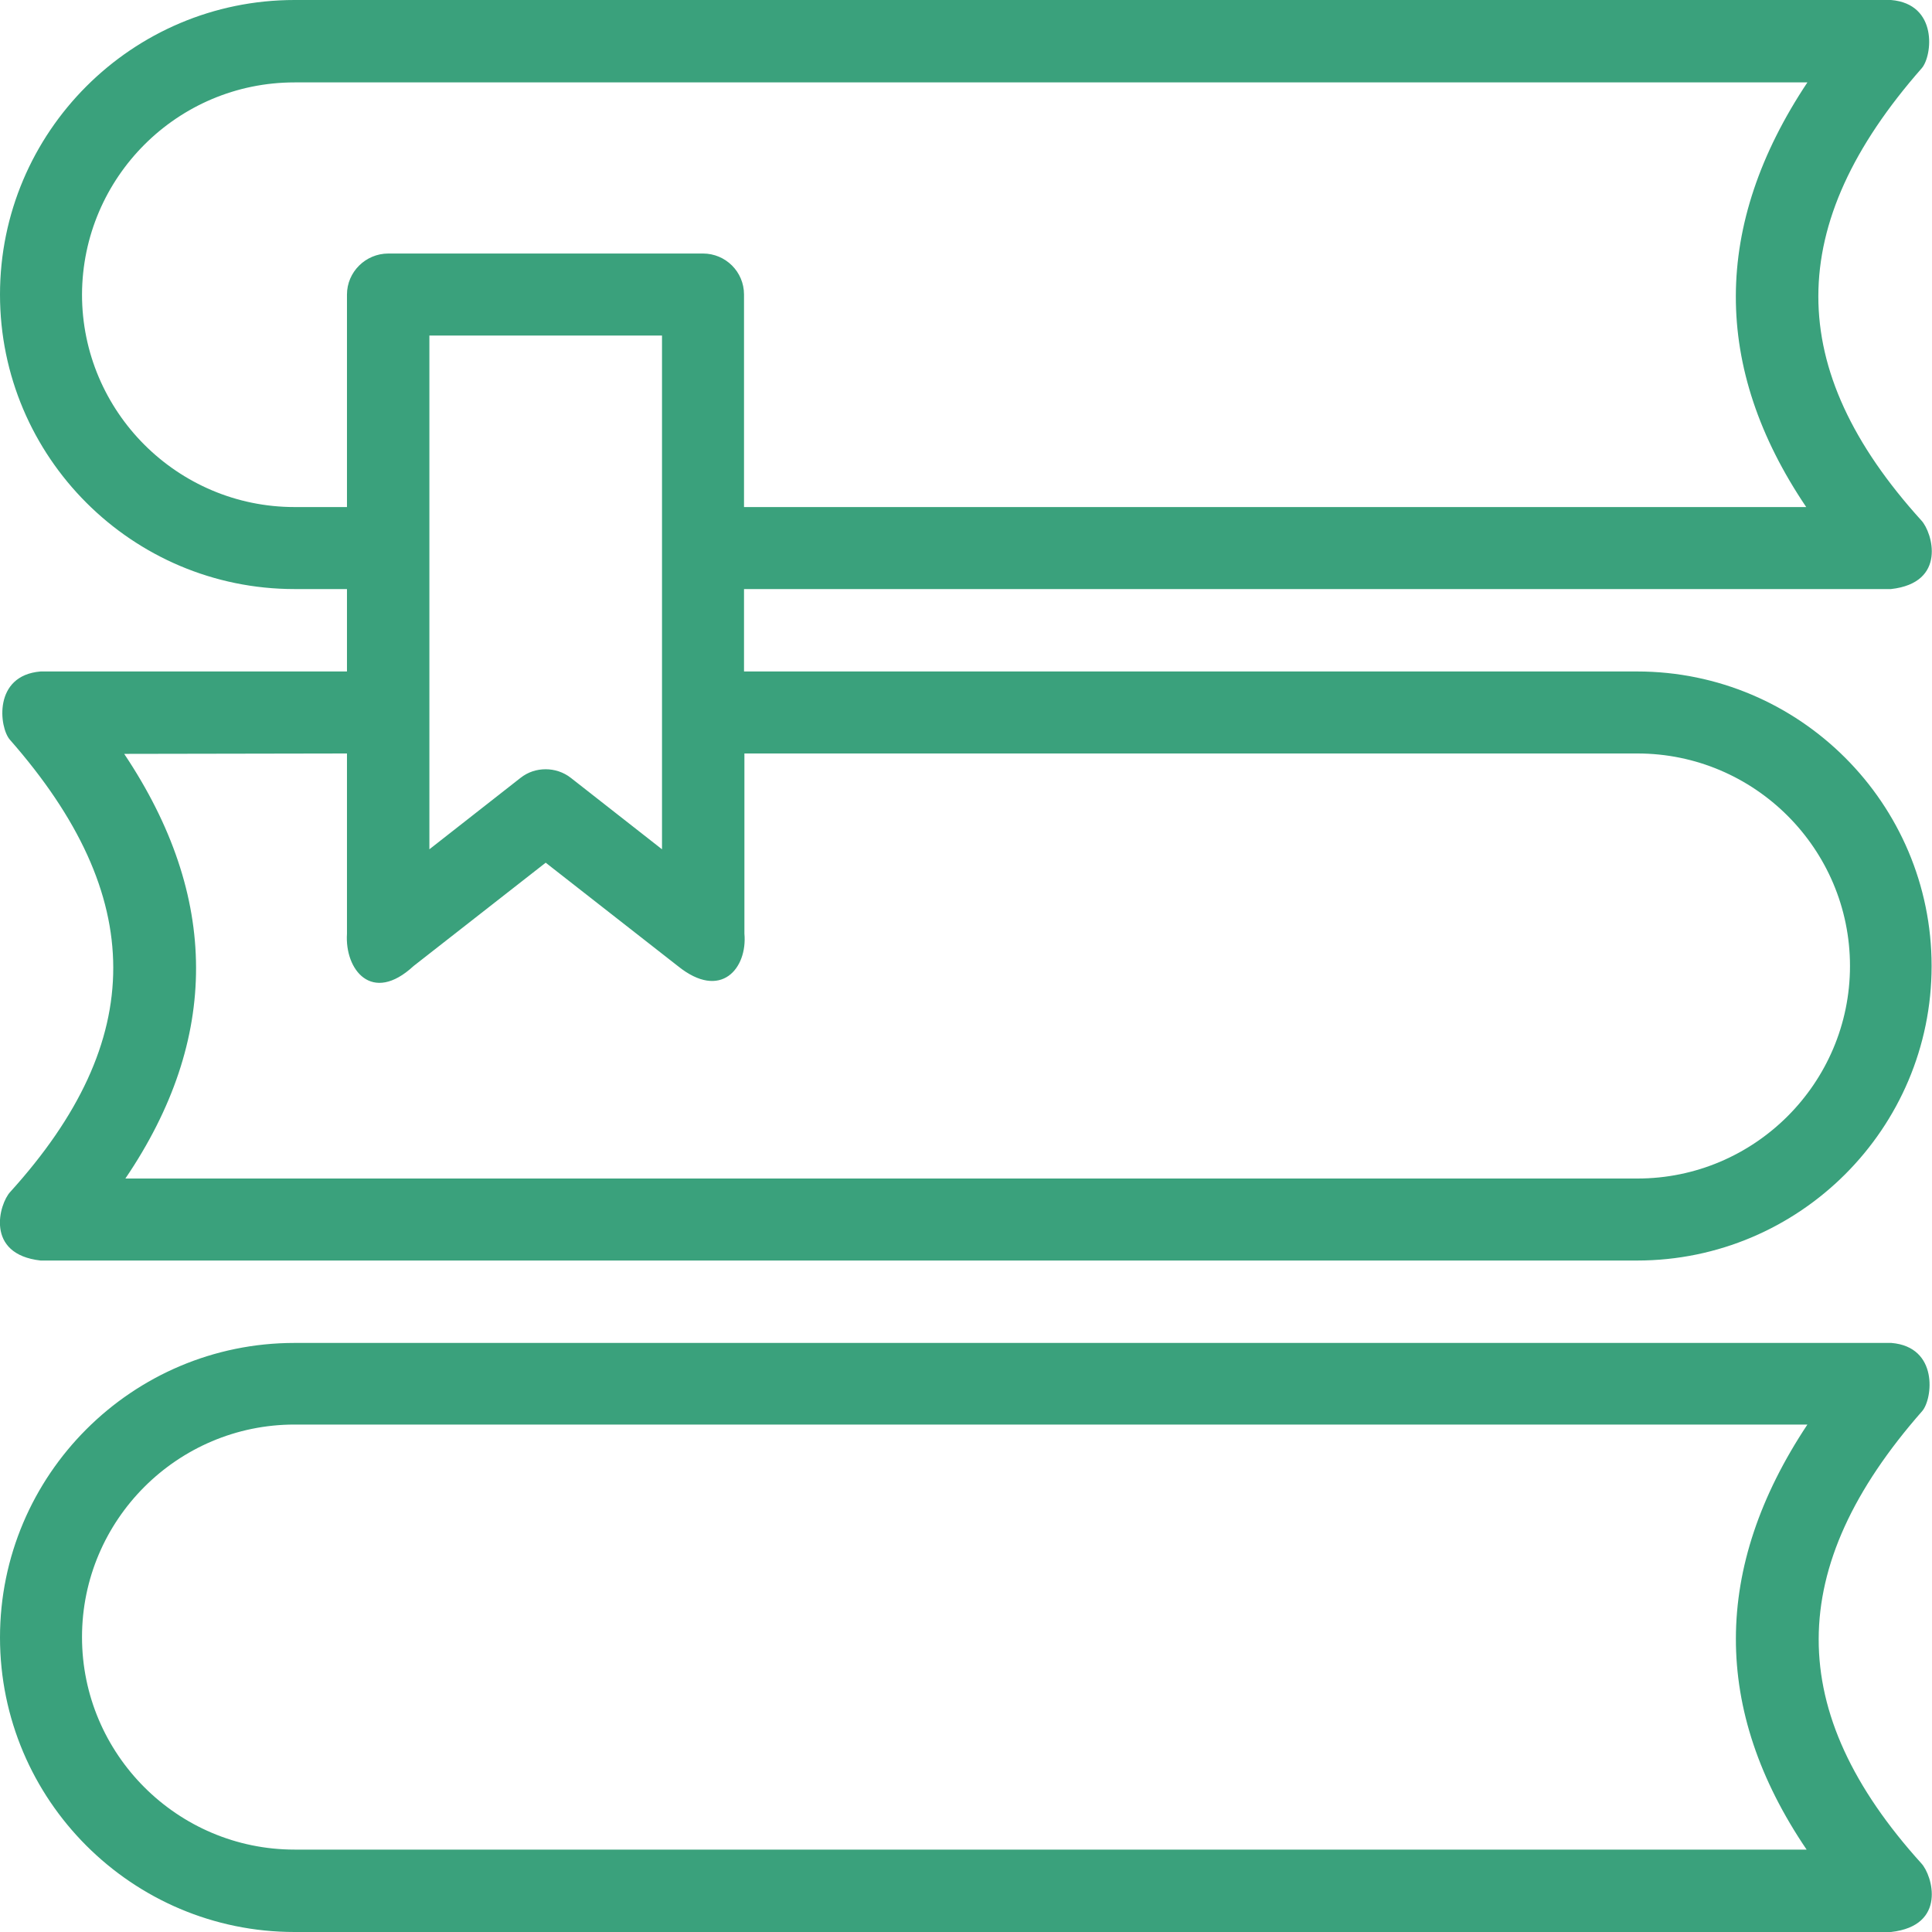
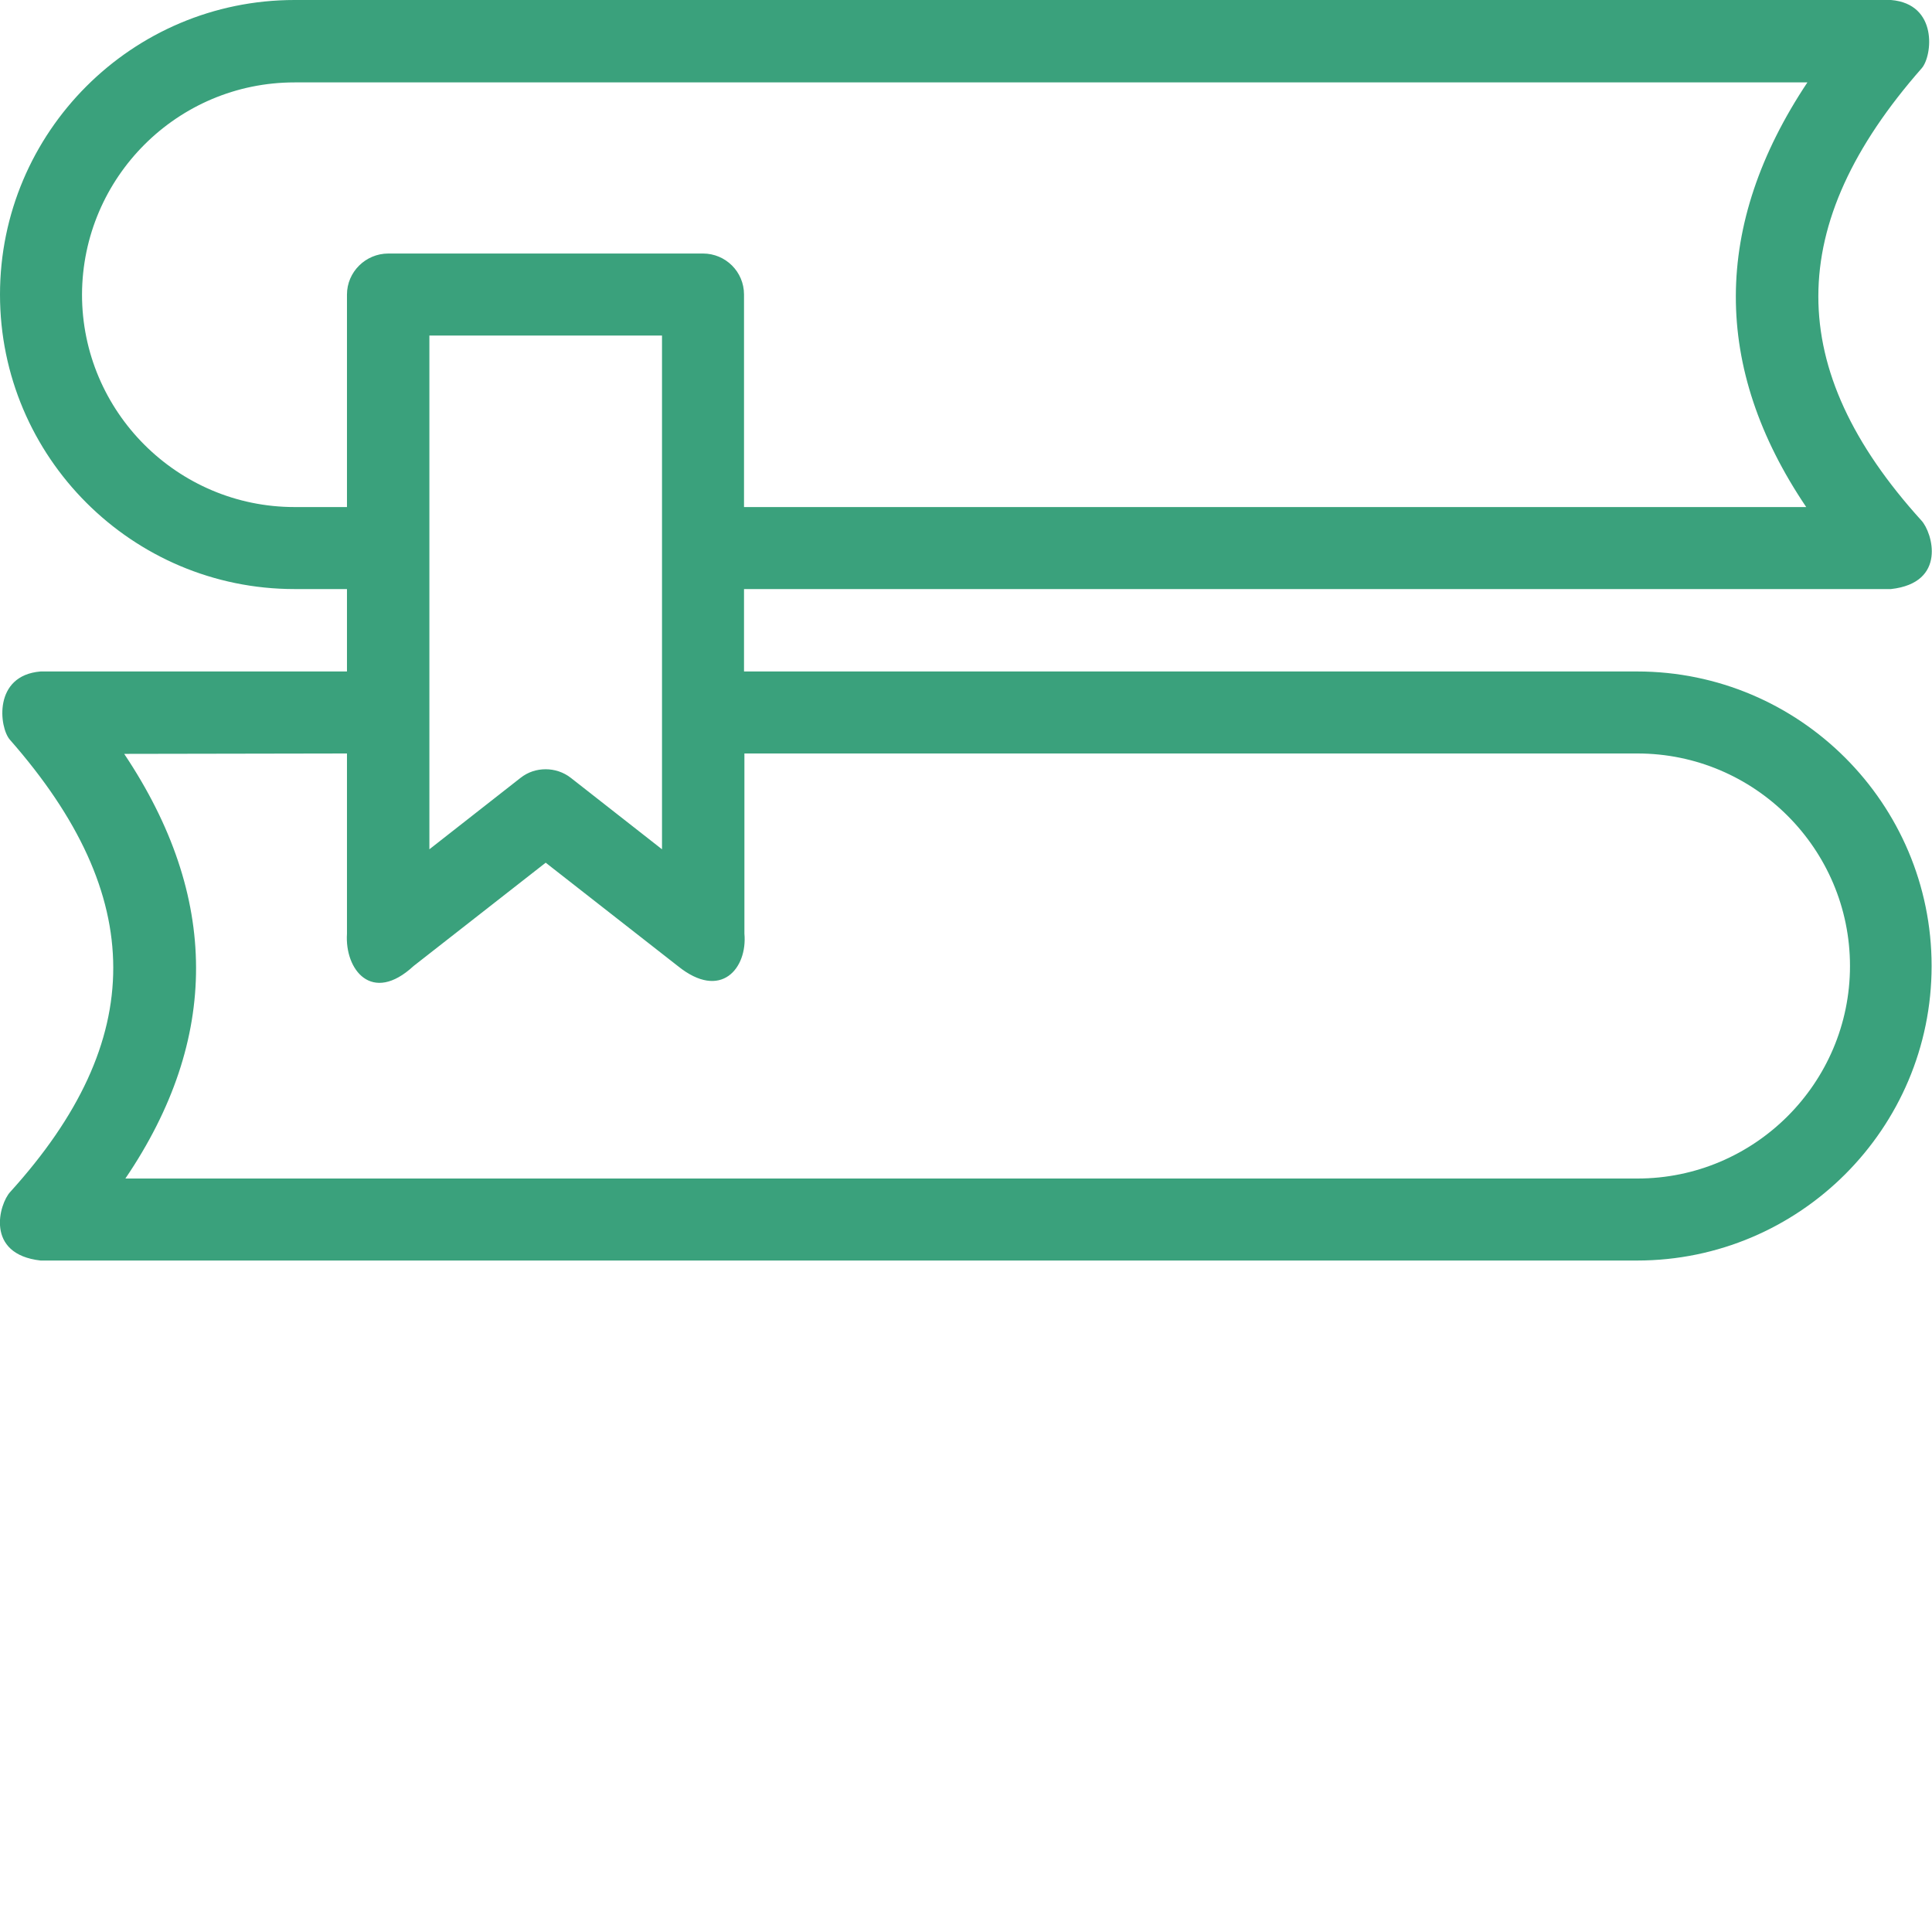
<svg xmlns="http://www.w3.org/2000/svg" version="1.1" id="Capa_1" x="0px" y="0px" viewBox="0 0 490 490" style="enable-background:new 0 0 490 490;" xml:space="preserve">
  <style type="text/css">
	.st0{fill:#3AA17C;}
</style>
  <g>
-     <path class="st0" d="M487.5,357.9c2.7-3.1,4.2-16.3-7.8-17.3H74.7C33.5,340.6,0,374.1,0,415.3C0,456.5,33.5,490,74.7,490h404.9   c14.3-1.6,10.5-14.4,7.7-17.4C452.5,434.1,452.6,397.6,487.5,357.9z M458.2,469.1H74.7c-29.7,0-53.9-24.2-53.9-53.9   c0-29.7,24.2-53.9,53.9-53.9h383.7C434.3,397.6,434.2,433.7,458.2,469.1z" />
    <path class="st0" d="M10.3,319.7h404.9c41.2,0,74.7-33.5,74.7-74.7c0-41.2-33.5-74.7-74.7-74.7H188.7v-20.9h290.9   c14.3-1.6,10.5-14.4,7.7-17.4c-34.9-38.5-34.8-75,0.1-114.7c2.7-3.1,4.2-16.3-7.8-17.3H74.7C33.5,0,0,33.5,0,74.7   c0,41.2,33.5,74.7,74.7,74.7H88v20.9H10.3c-12.1,1-10.5,14.2-7.8,17.3c34.9,39.7,35,76.2,0.1,114.7   C-0.2,305.3-3.9,318.1,10.3,319.7z M74.7,128.6c-29.7,0-53.9-24.2-53.9-53.9C20.9,45,45,20.9,74.7,20.9h383.7   c-24.1,36.2-24.2,72.3-0.3,107.7H188.7V74.7c0-5.8-4.7-10.4-10.4-10.4H98.5C92.7,64.3,88,69,88,74.7v53.9H74.7z M167.9,85.1v130.3   l-23.1-18.1c-1.9-1.5-4.2-2.2-6.4-2.2c-2.3,0-4.5,0.7-6.4,2.2l-23.1,18.1V85.1H167.9z M88,191.1v45.7c-0.6,9.1,6.3,18,16.9,8.2   l33.5-26.2l33.5,26.2c11,8.9,17.7,0.5,16.9-8.2v-45.7h226.5c29.7,0,53.9,24.2,53.9,53.9s-24.2,53.9-53.9,53.9H31.8   c24-35.4,23.9-71.5-0.3-107.7L88,191.1L88,191.1z" />
  </g>
</svg>